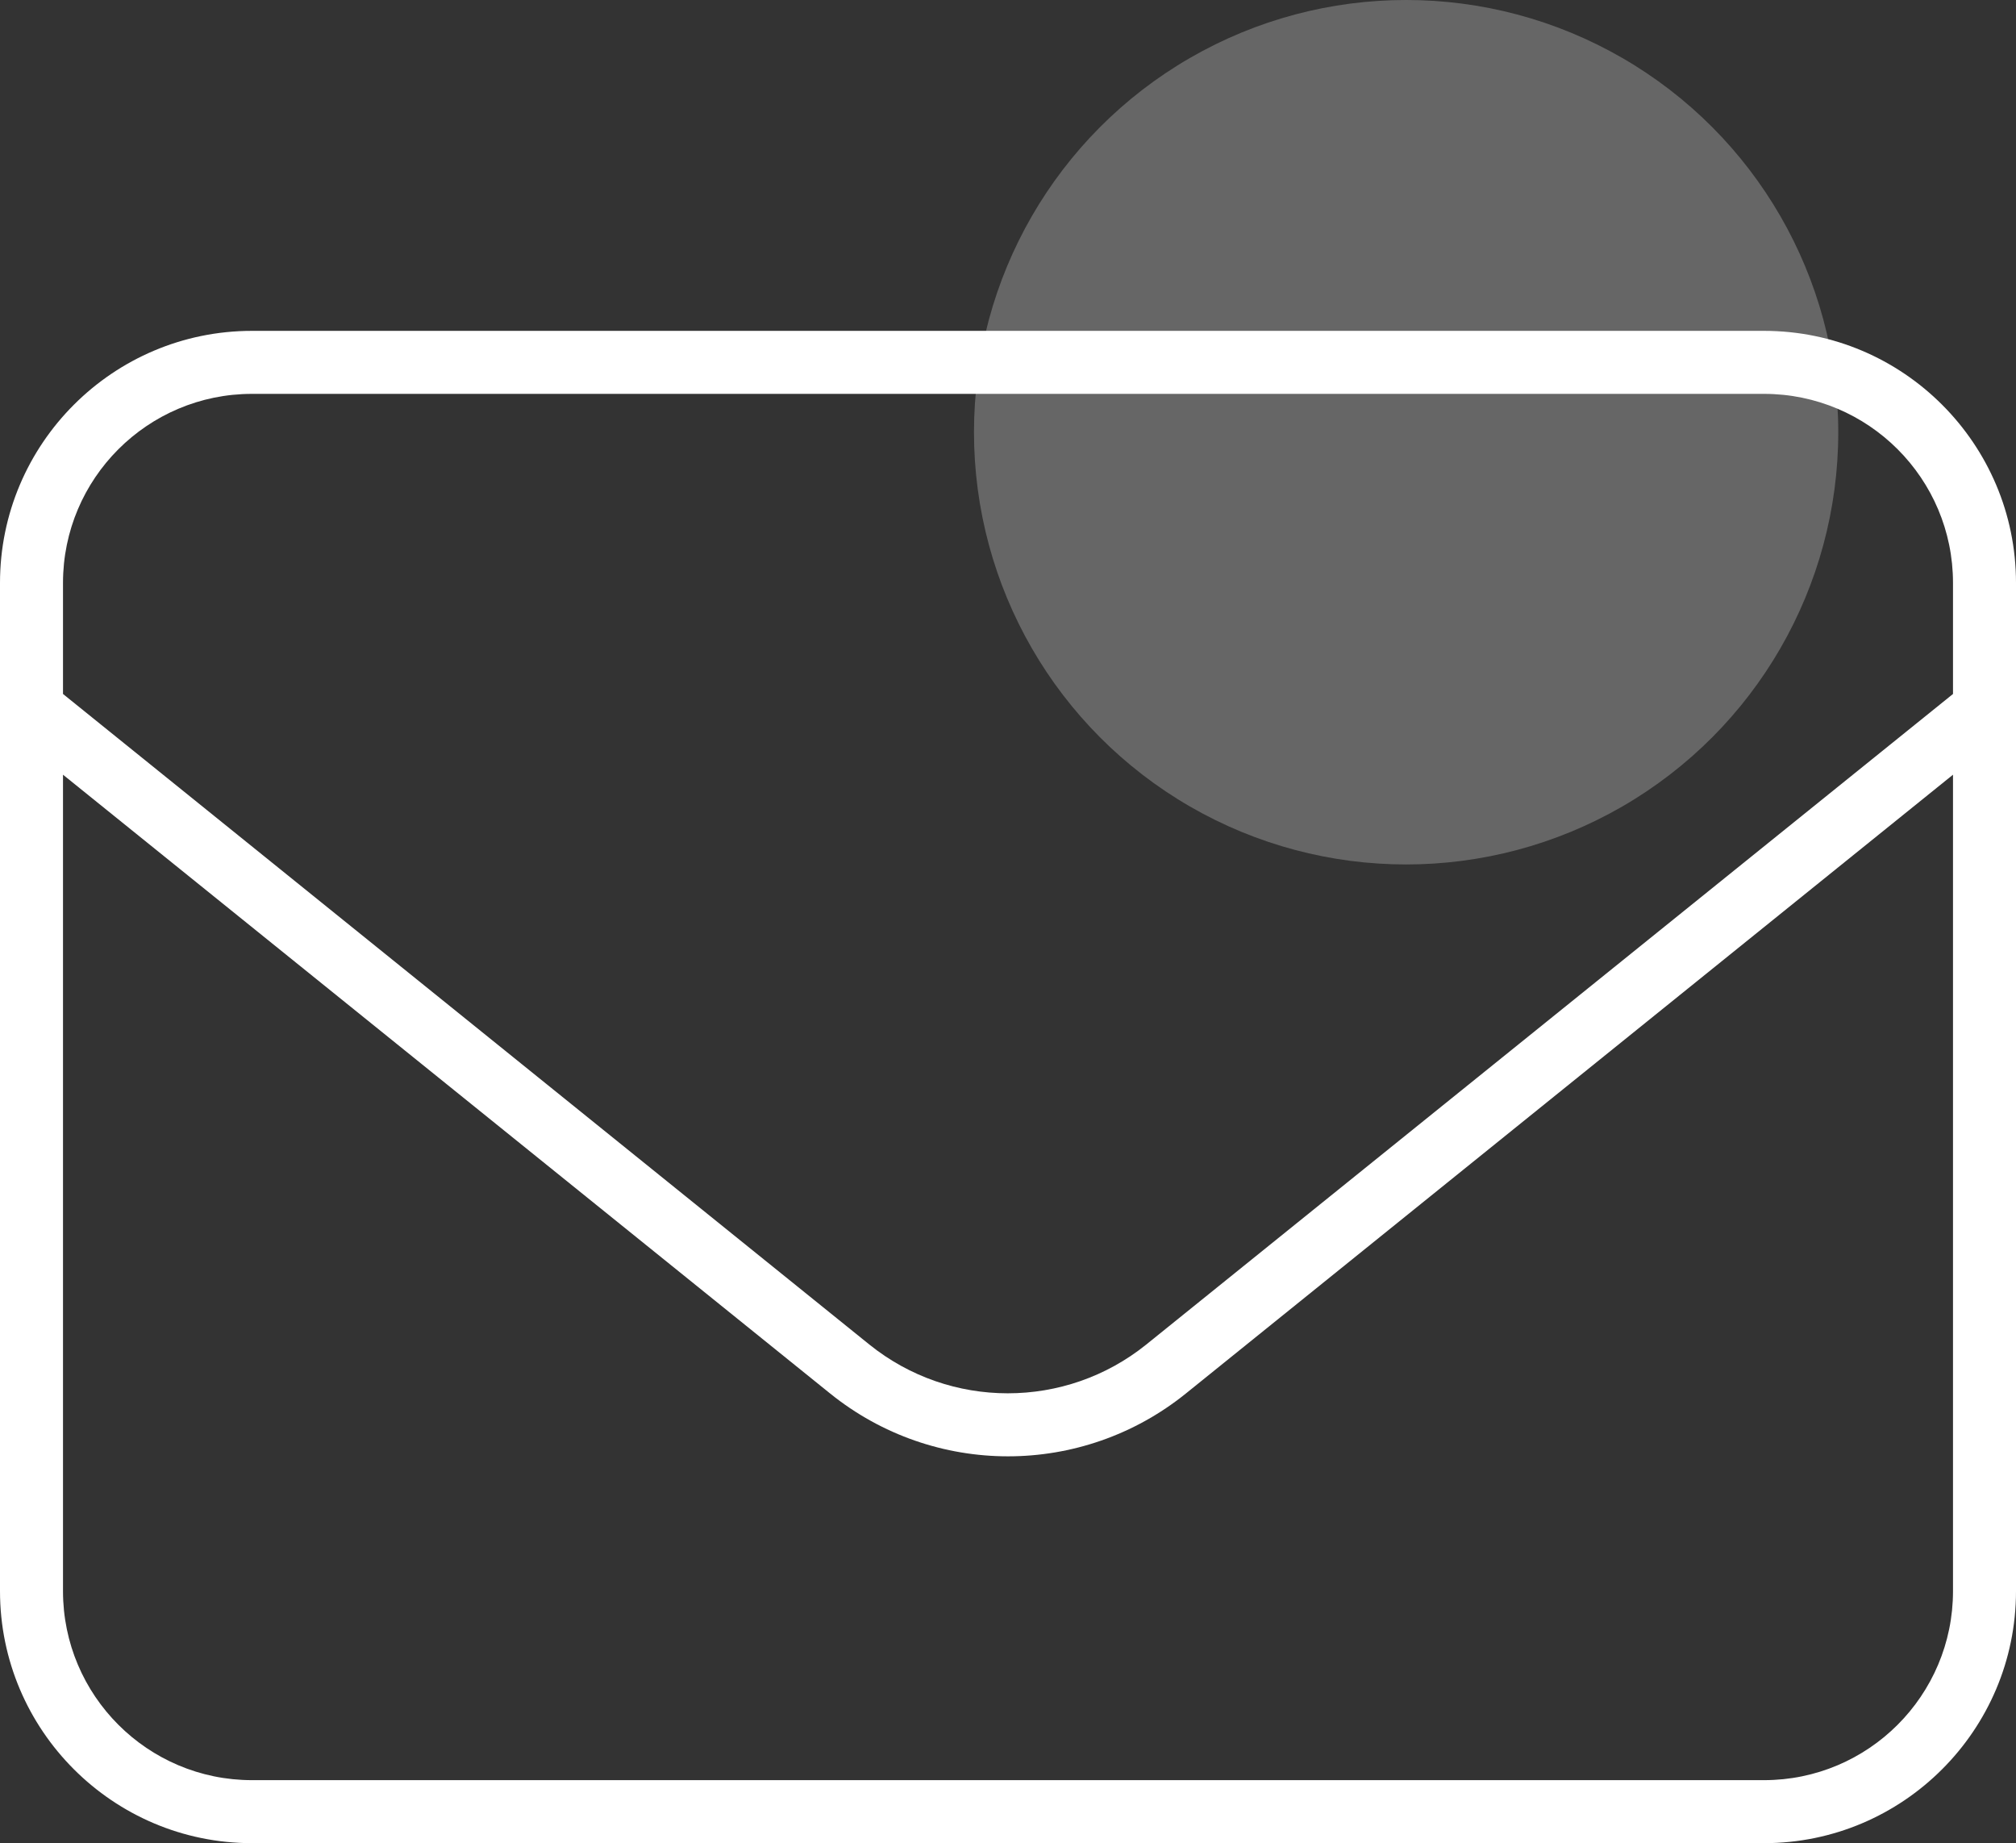
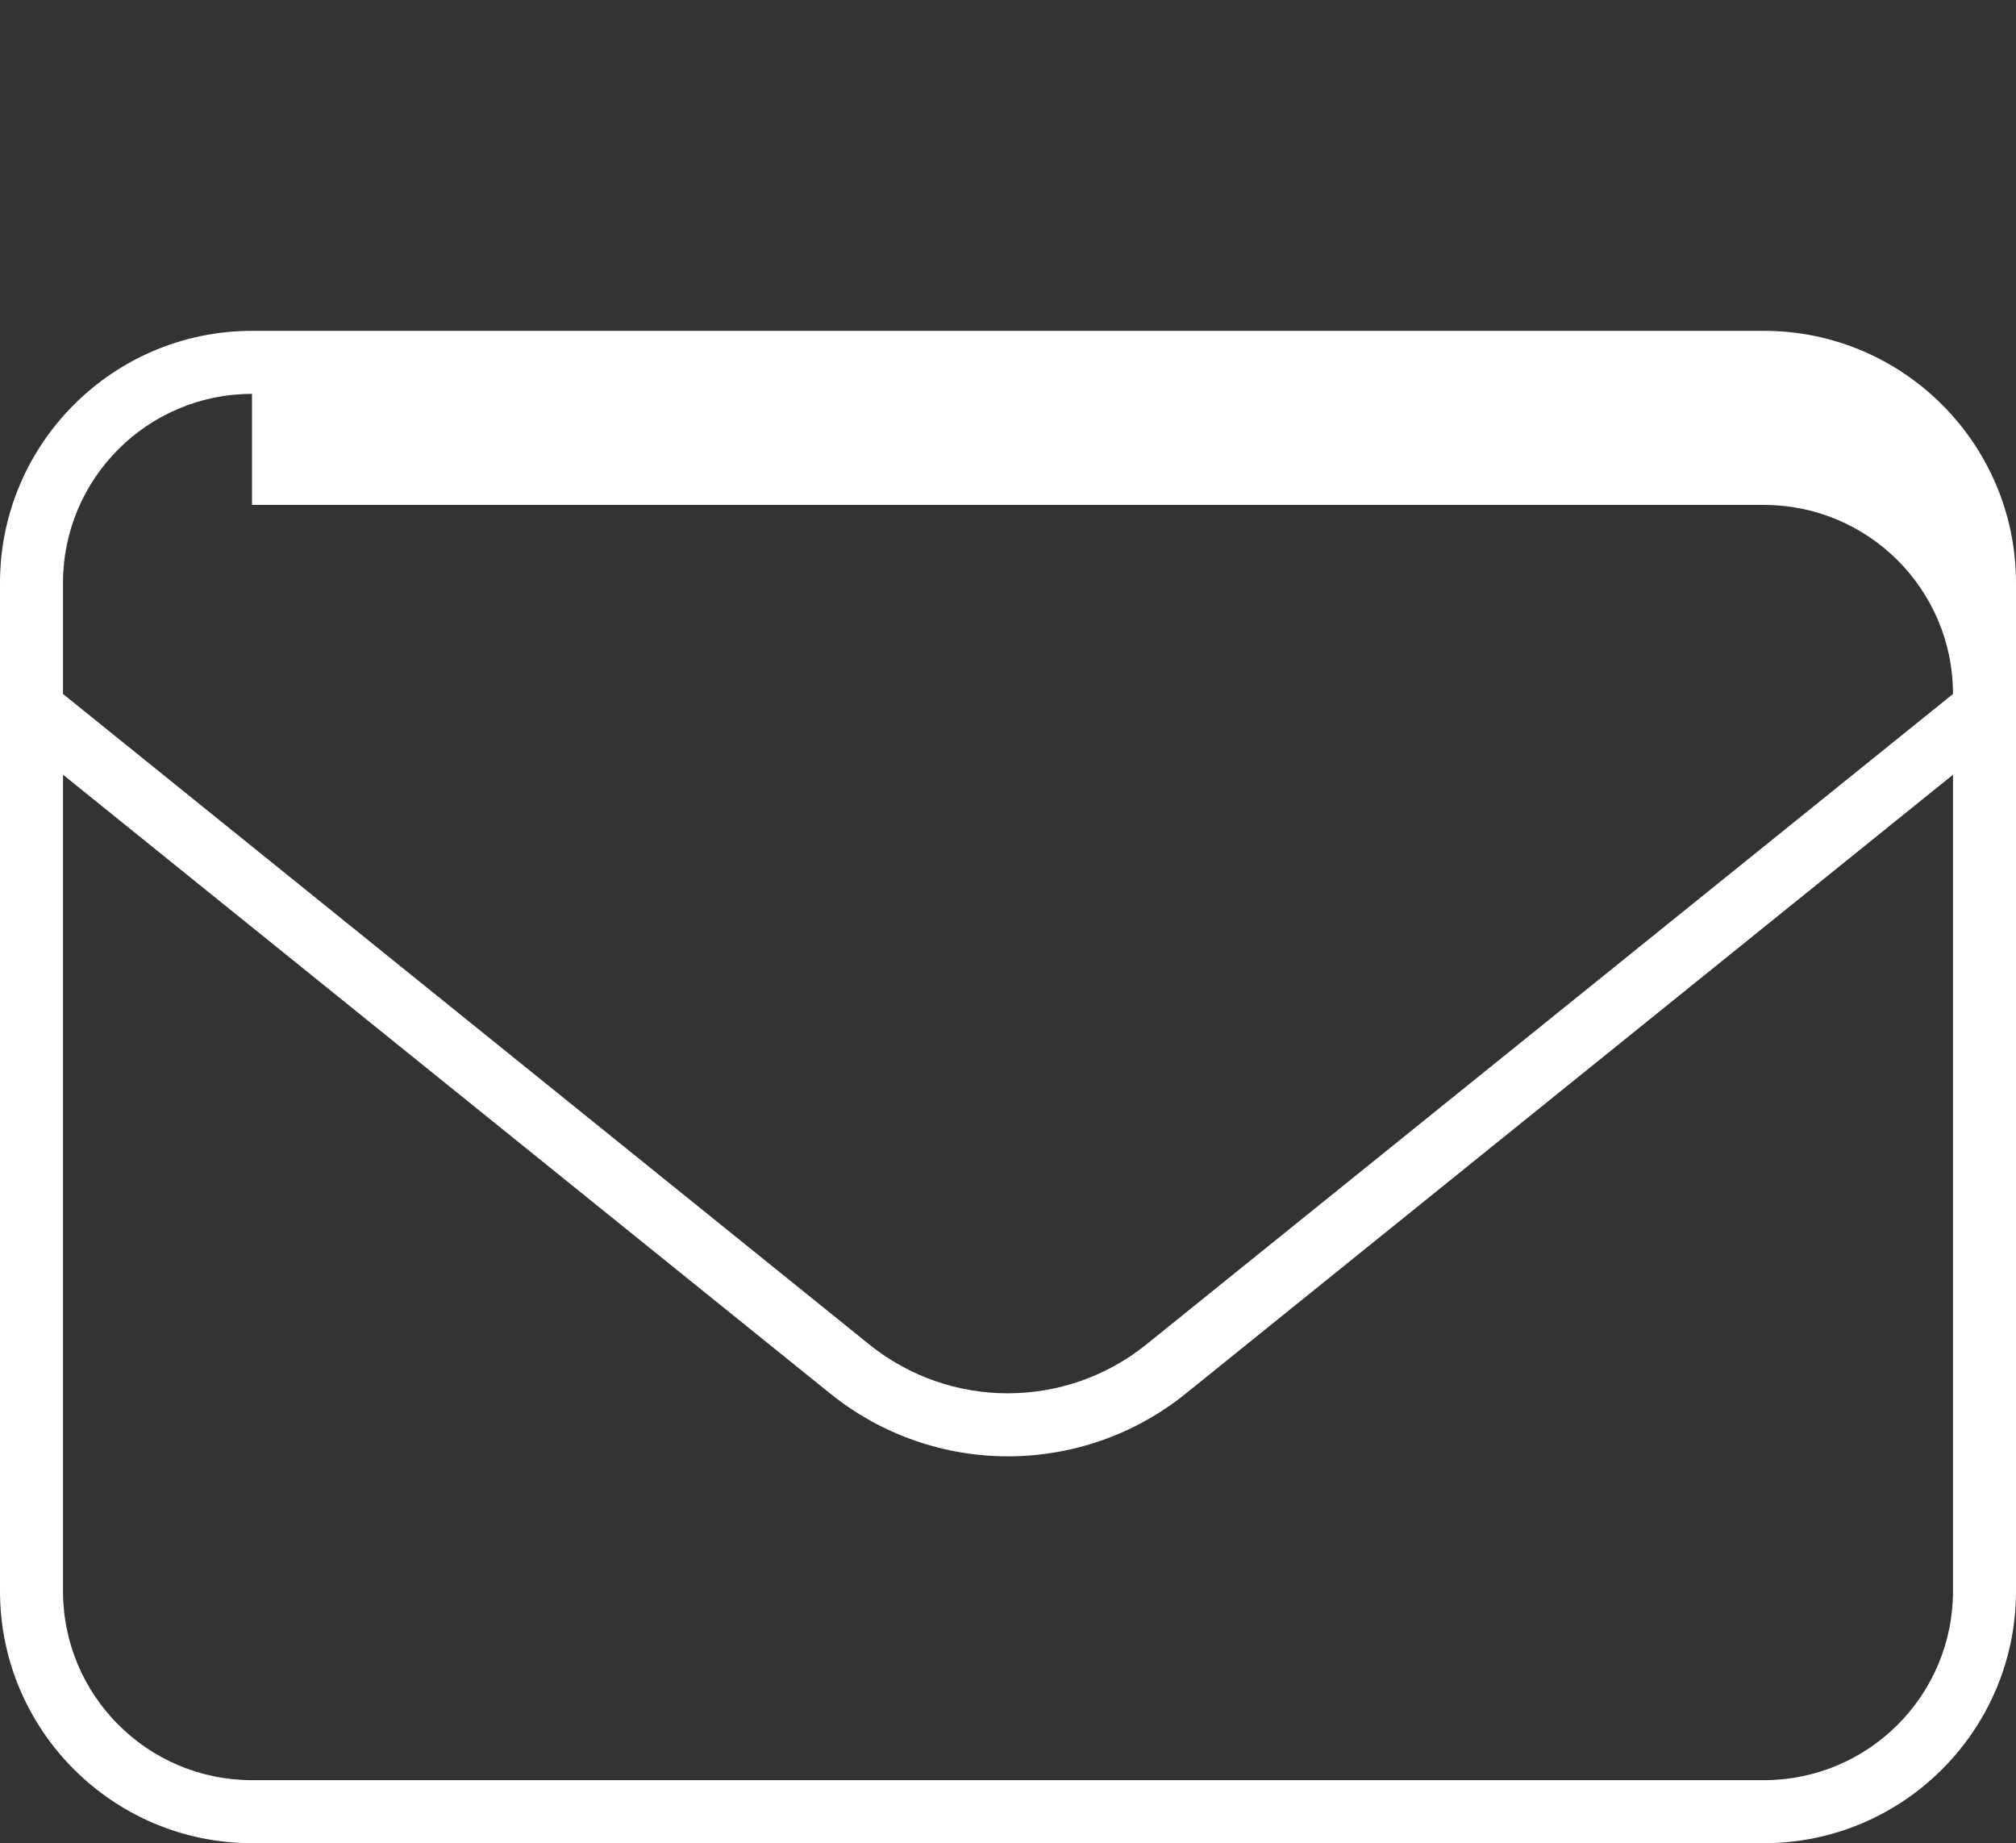
<svg xmlns="http://www.w3.org/2000/svg" id="Ebene_1" data-name="Ebene 1" viewBox="0 0 512 468.01">
  <rect x="0" y="0" width="512" height="468.01" fill="#333333" stroke="none" />
  <defs>
    <style>      .cls-1, .cls-2 {        fill: #fff;      }      .cls-2 {        isolation: isolate;        opacity: .25;      }    </style>
  </defs>
  <g id="Ebene_1-2" data-name="Ebene 1-2">
    <g id="Ebene_1-2-2" data-name="Ebene 1-2">
-       <path class="cls-1" d="M64,100.01c-26.5,0-48,21.5-48,48v28.2l204.8,165.2c20.5,16.5,49.8,16.5,70.3,0l204.9-165.2v-28.2c0-26.5-21.5-48-48-48,0,0-384,0-384,0ZM16,196.71v207.3c0,26.5,21.5,48,48,48h384c26.5,0,48-21.5,48-48v-207.3l-194.8,157.1c-26.4,21.3-64,21.3-90.4,0L16,196.71ZM0,148.01c0-35.3,28.7-64,64-64h384c35.3,0,64,28.7,64,64v256c0,35.3-28.7,64-64,64H64c-35.3,0-64-28.7-64-64V148.01Z" />
+       <path class="cls-1" d="M64,100.01c-26.5,0-48,21.5-48,48v28.2l204.8,165.2c20.5,16.5,49.8,16.5,70.3,0l204.9-165.2c0-26.5-21.5-48-48-48,0,0-384,0-384,0ZM16,196.71v207.3c0,26.5,21.5,48,48,48h384c26.5,0,48-21.5,48-48v-207.3l-194.8,157.1c-26.4,21.3-64,21.3-90.4,0L16,196.71ZM0,148.01c0-35.3,28.7-64,64-64h384c35.3,0,64,28.7,64,64v256c0,35.3-28.7,64-64,64H64c-35.3,0-64-28.7-64-64V148.01Z" />
    </g>
  </g>
  <g id="Ebene_2" data-name="Ebene 2">
    <g id="Ebene_2-2" data-name="Ebene 2-2">
-       <circle class="cls-2" cx="357.11" cy="109.75" r="109.75" />
-     </g>
+       </g>
  </g>
</svg>